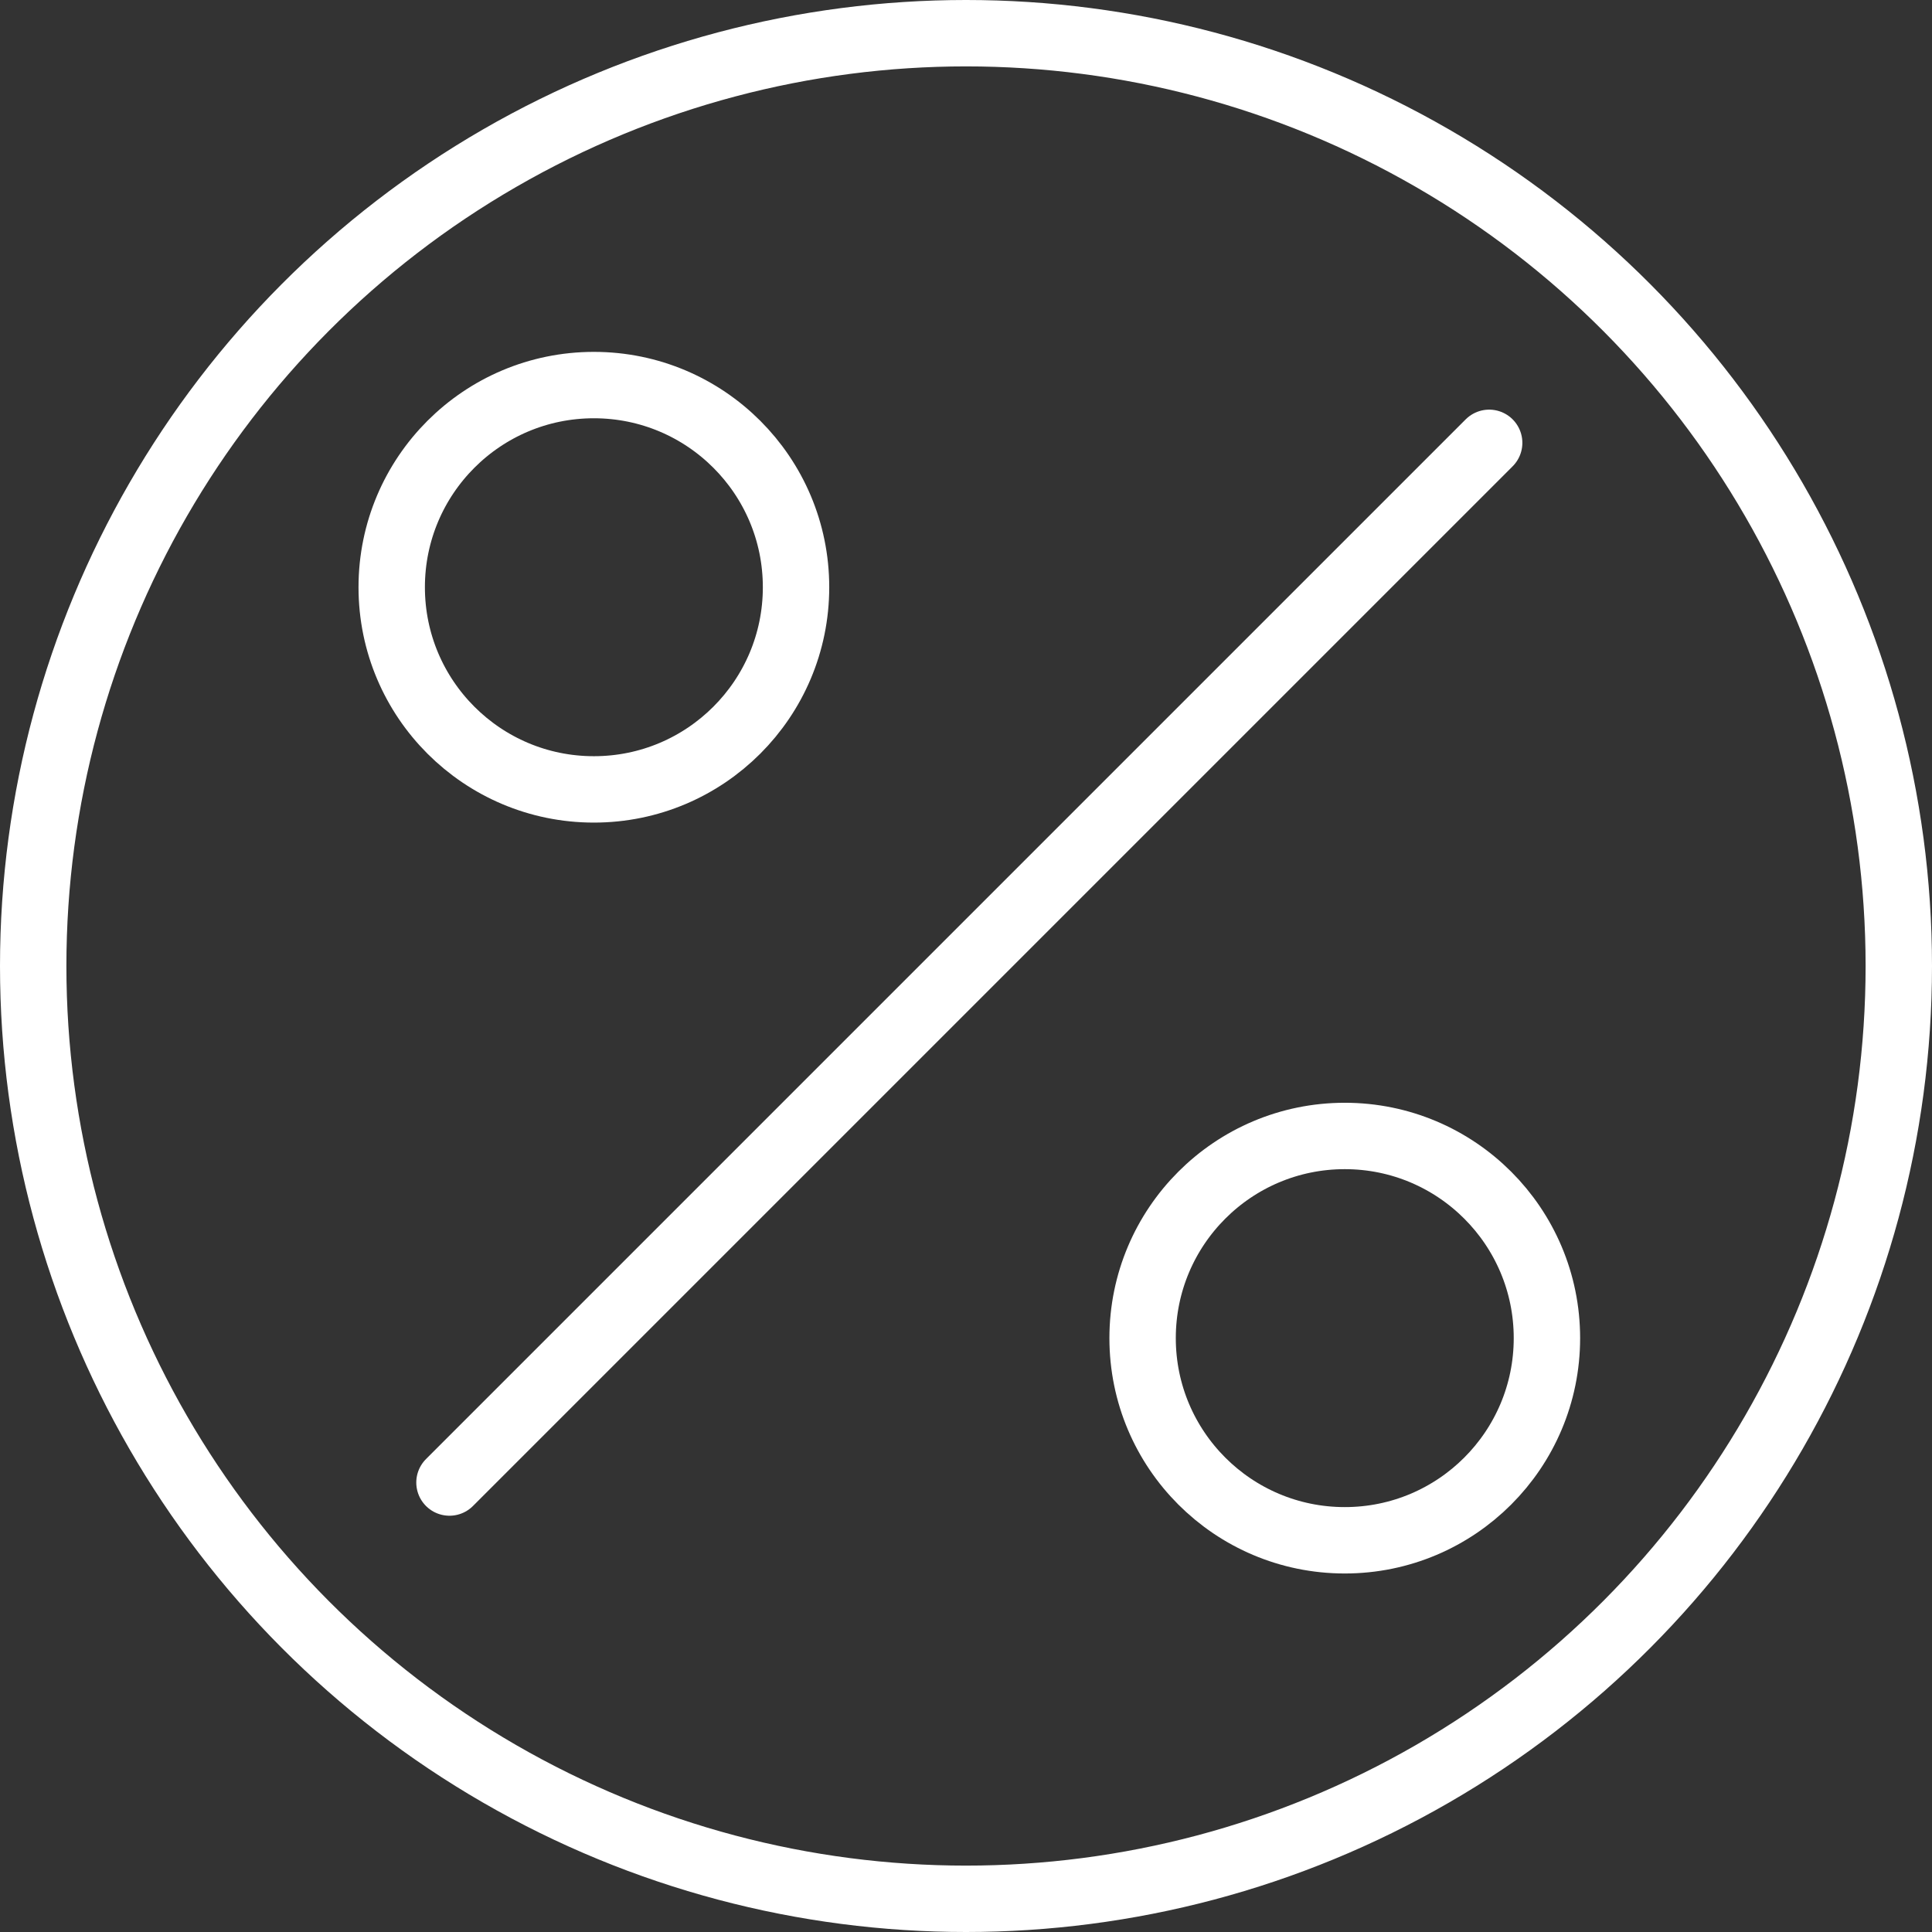
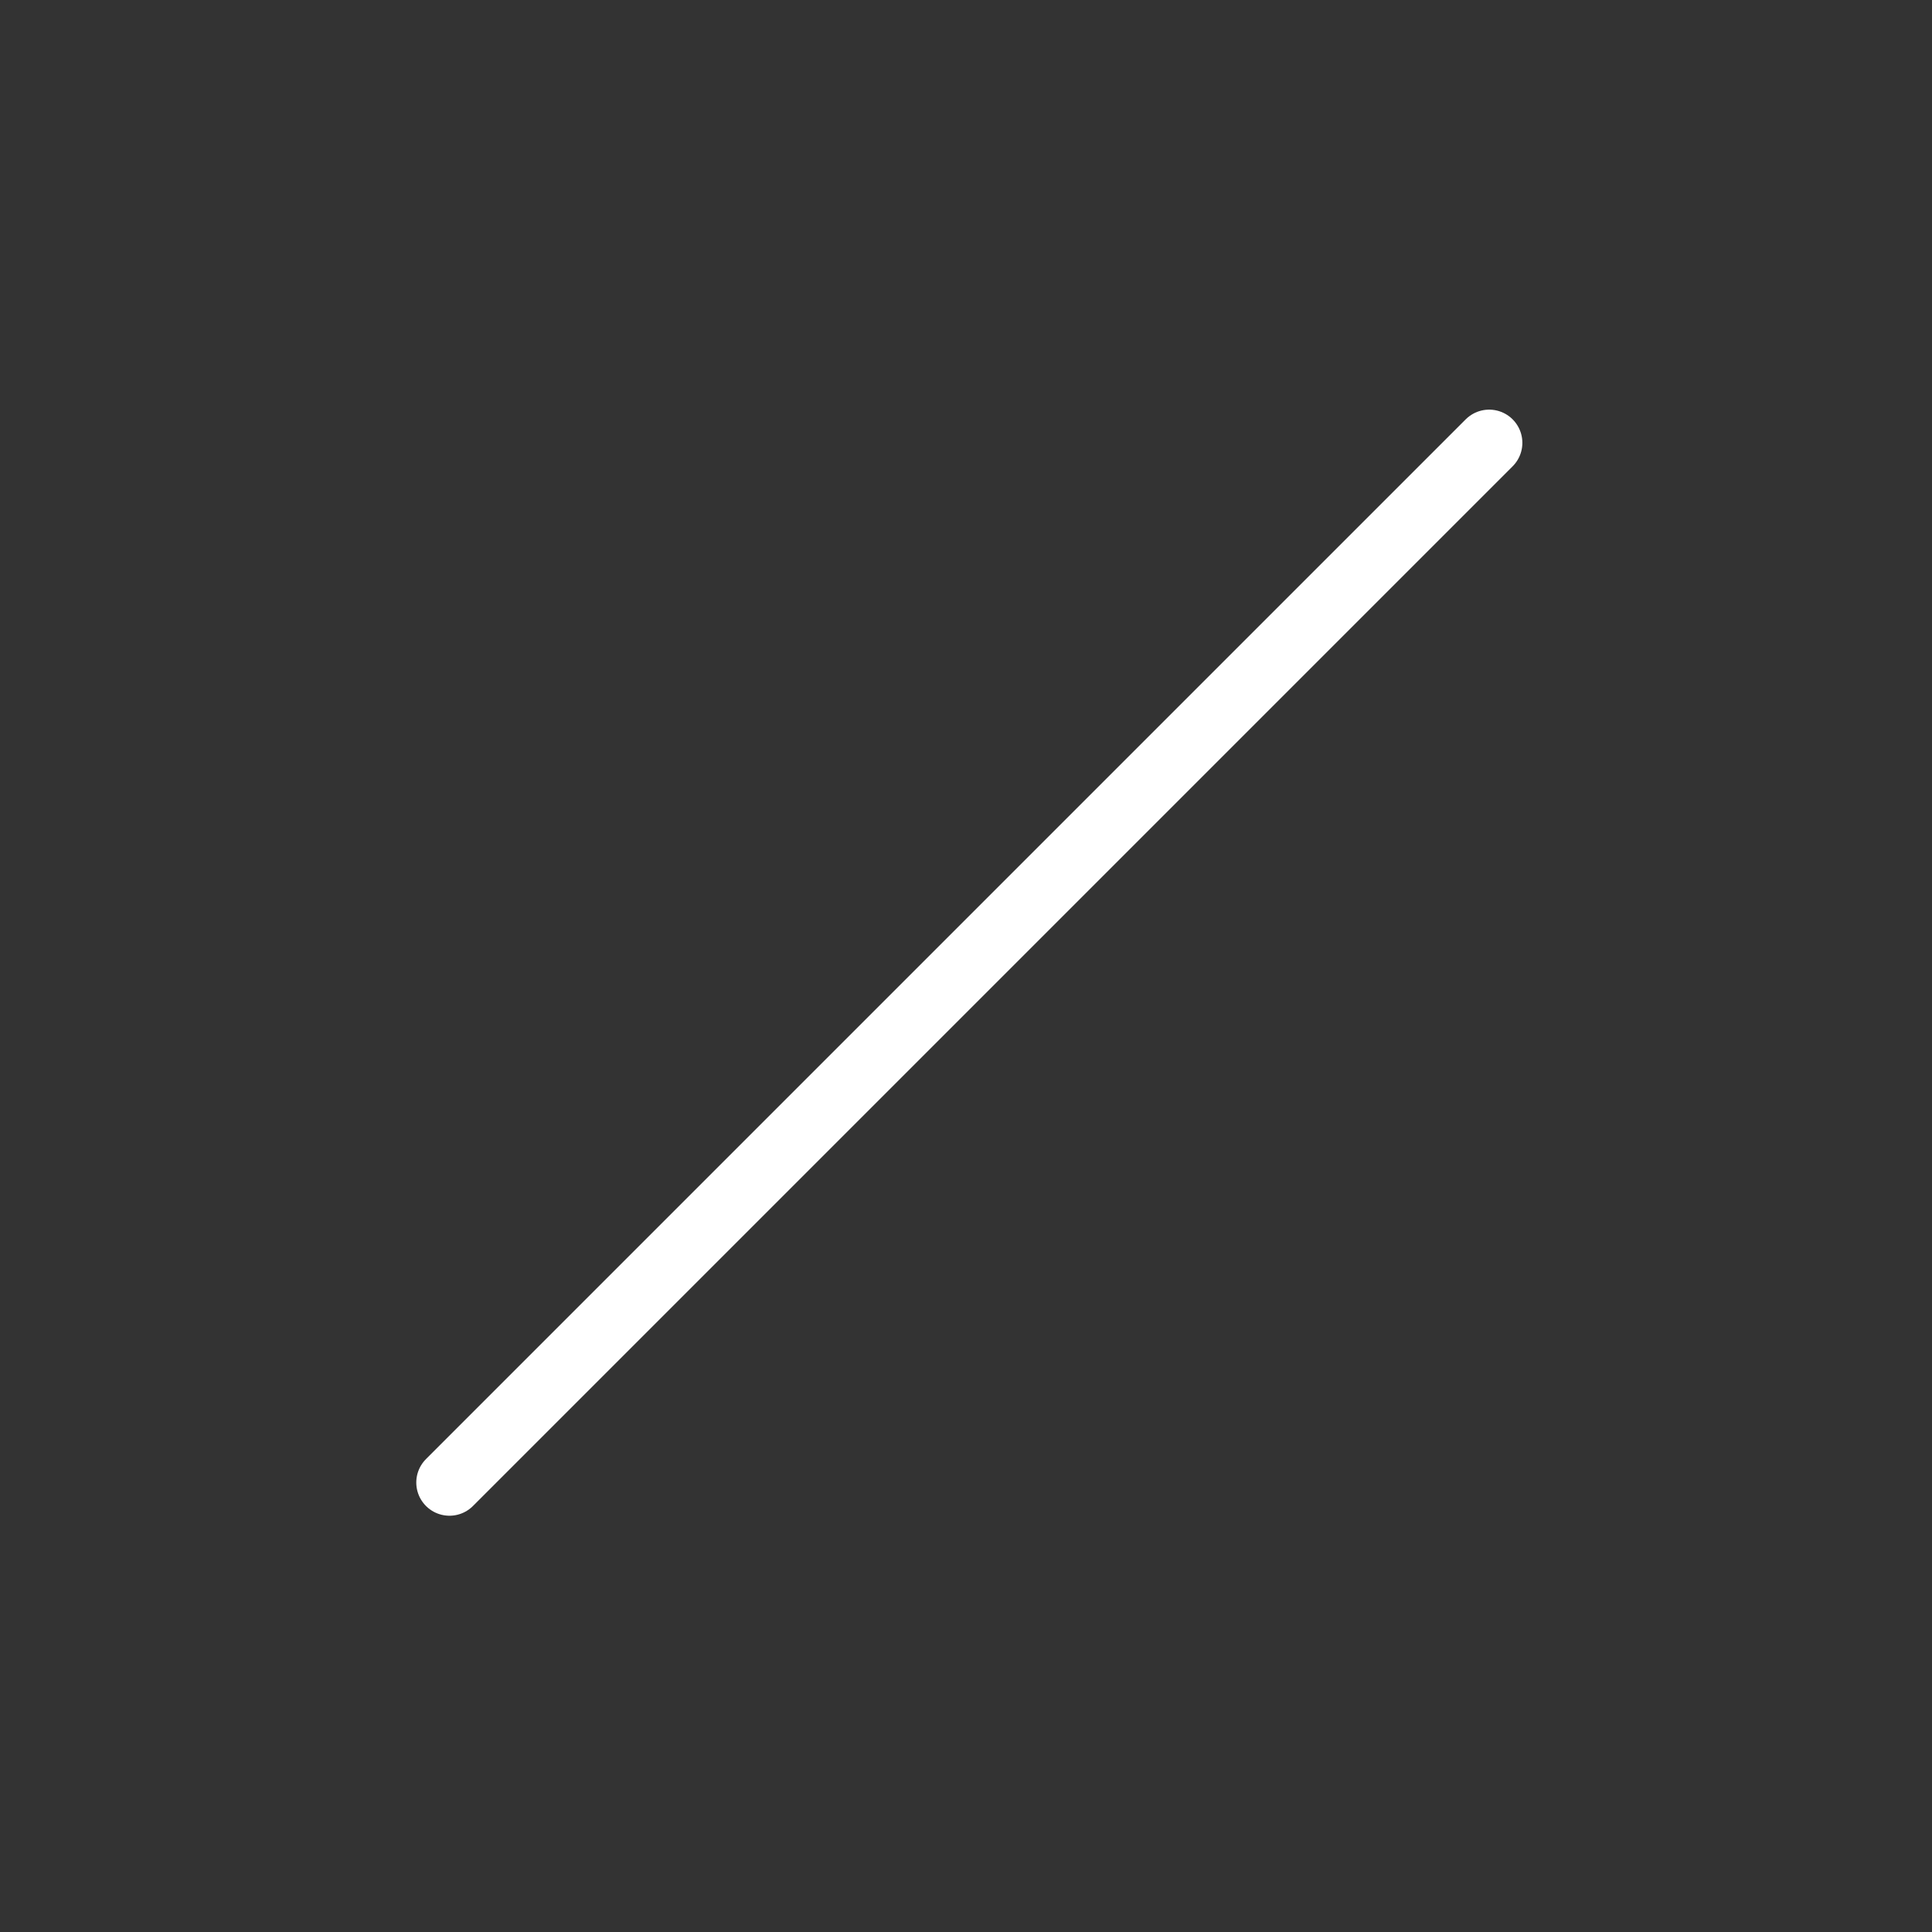
<svg xmlns="http://www.w3.org/2000/svg" viewBox="0 0 291.00 291.00" data-guides="{&quot;vertical&quot;:[],&quot;horizontal&quot;:[]}">
  <rect x="0" y="0" width="291.00" height="291.00" fill="#333333" stroke="none" />
  <path fill="none" stroke="#ffffff" fill-opacity="1" stroke-width="10" stroke-opacity="1" stroke-linecap="round" stroke-linejoin="round" id="tSvg4d3041b0b1" title="Path 1" d="M224.3 66.7C172.1 118.9 119.9 171.1 67.7 223.3" />
-   <path fill="none" stroke="#ffffff" fill-opacity="1" stroke-width="10" stroke-opacity="1" stroke-linecap="round" stroke-linejoin="round" id="tSvg8b614b9c3" title="Path 2" d="M89.45 118.9C106.267 118.9 119.9 105.267 119.9 88.45C119.9 71.633 106.267 58 89.45 58C72.633 58 59 71.633 59 88.45C59 105.267 72.633 118.9 89.45 118.9Z" />
-   <path fill="none" stroke="#ffffff" fill-opacity="1" stroke-width="10" stroke-opacity="1" stroke-linecap="round" stroke-linejoin="round" id="tSvg270bbb6f84" title="Path 3" d="M202.55 232C219.367 232 233 218.367 233 201.55C233 184.733 219.367 171.1 202.55 171.1C185.733 171.1 172.1 184.733 172.1 201.55C172.1 218.367 185.733 232 202.55 232Z" />
-   <ellipse stroke-width="10" stroke="#ffffff" cx="145.5" cy="145.5" r="140.5" id="tSvg12d0fc17a43" title="Ellipse 1" fill="none" fill-opacity="1" stroke-opacity="1" rx="140.5" ry="140.5" style="transform: rotate(0deg);" />
  <defs />
</svg>